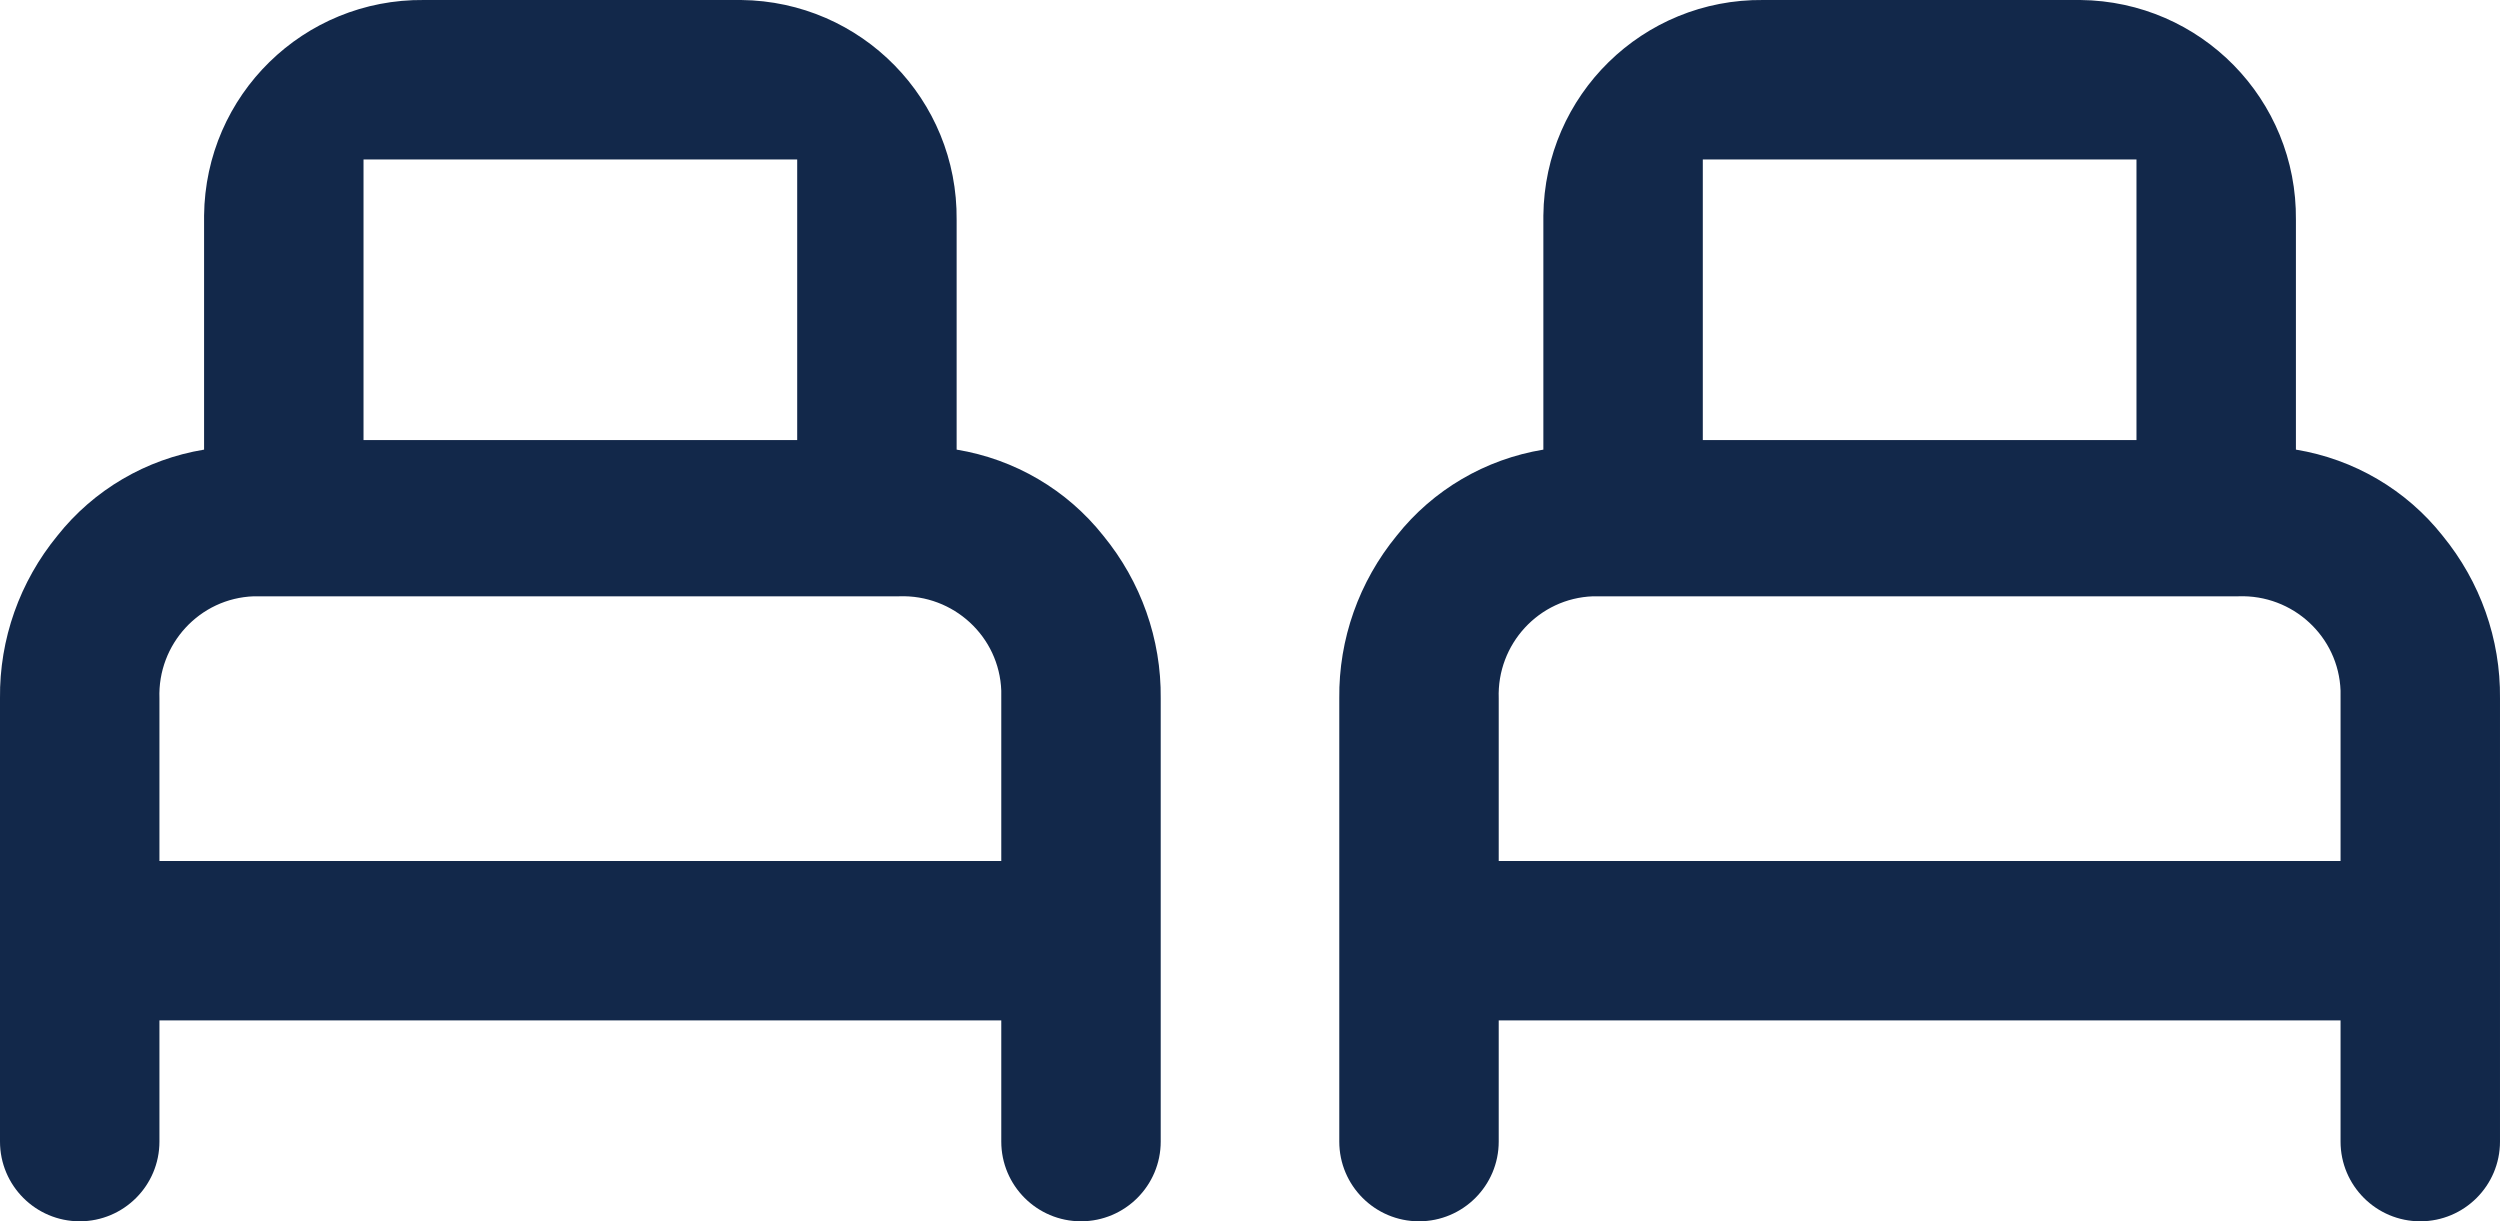
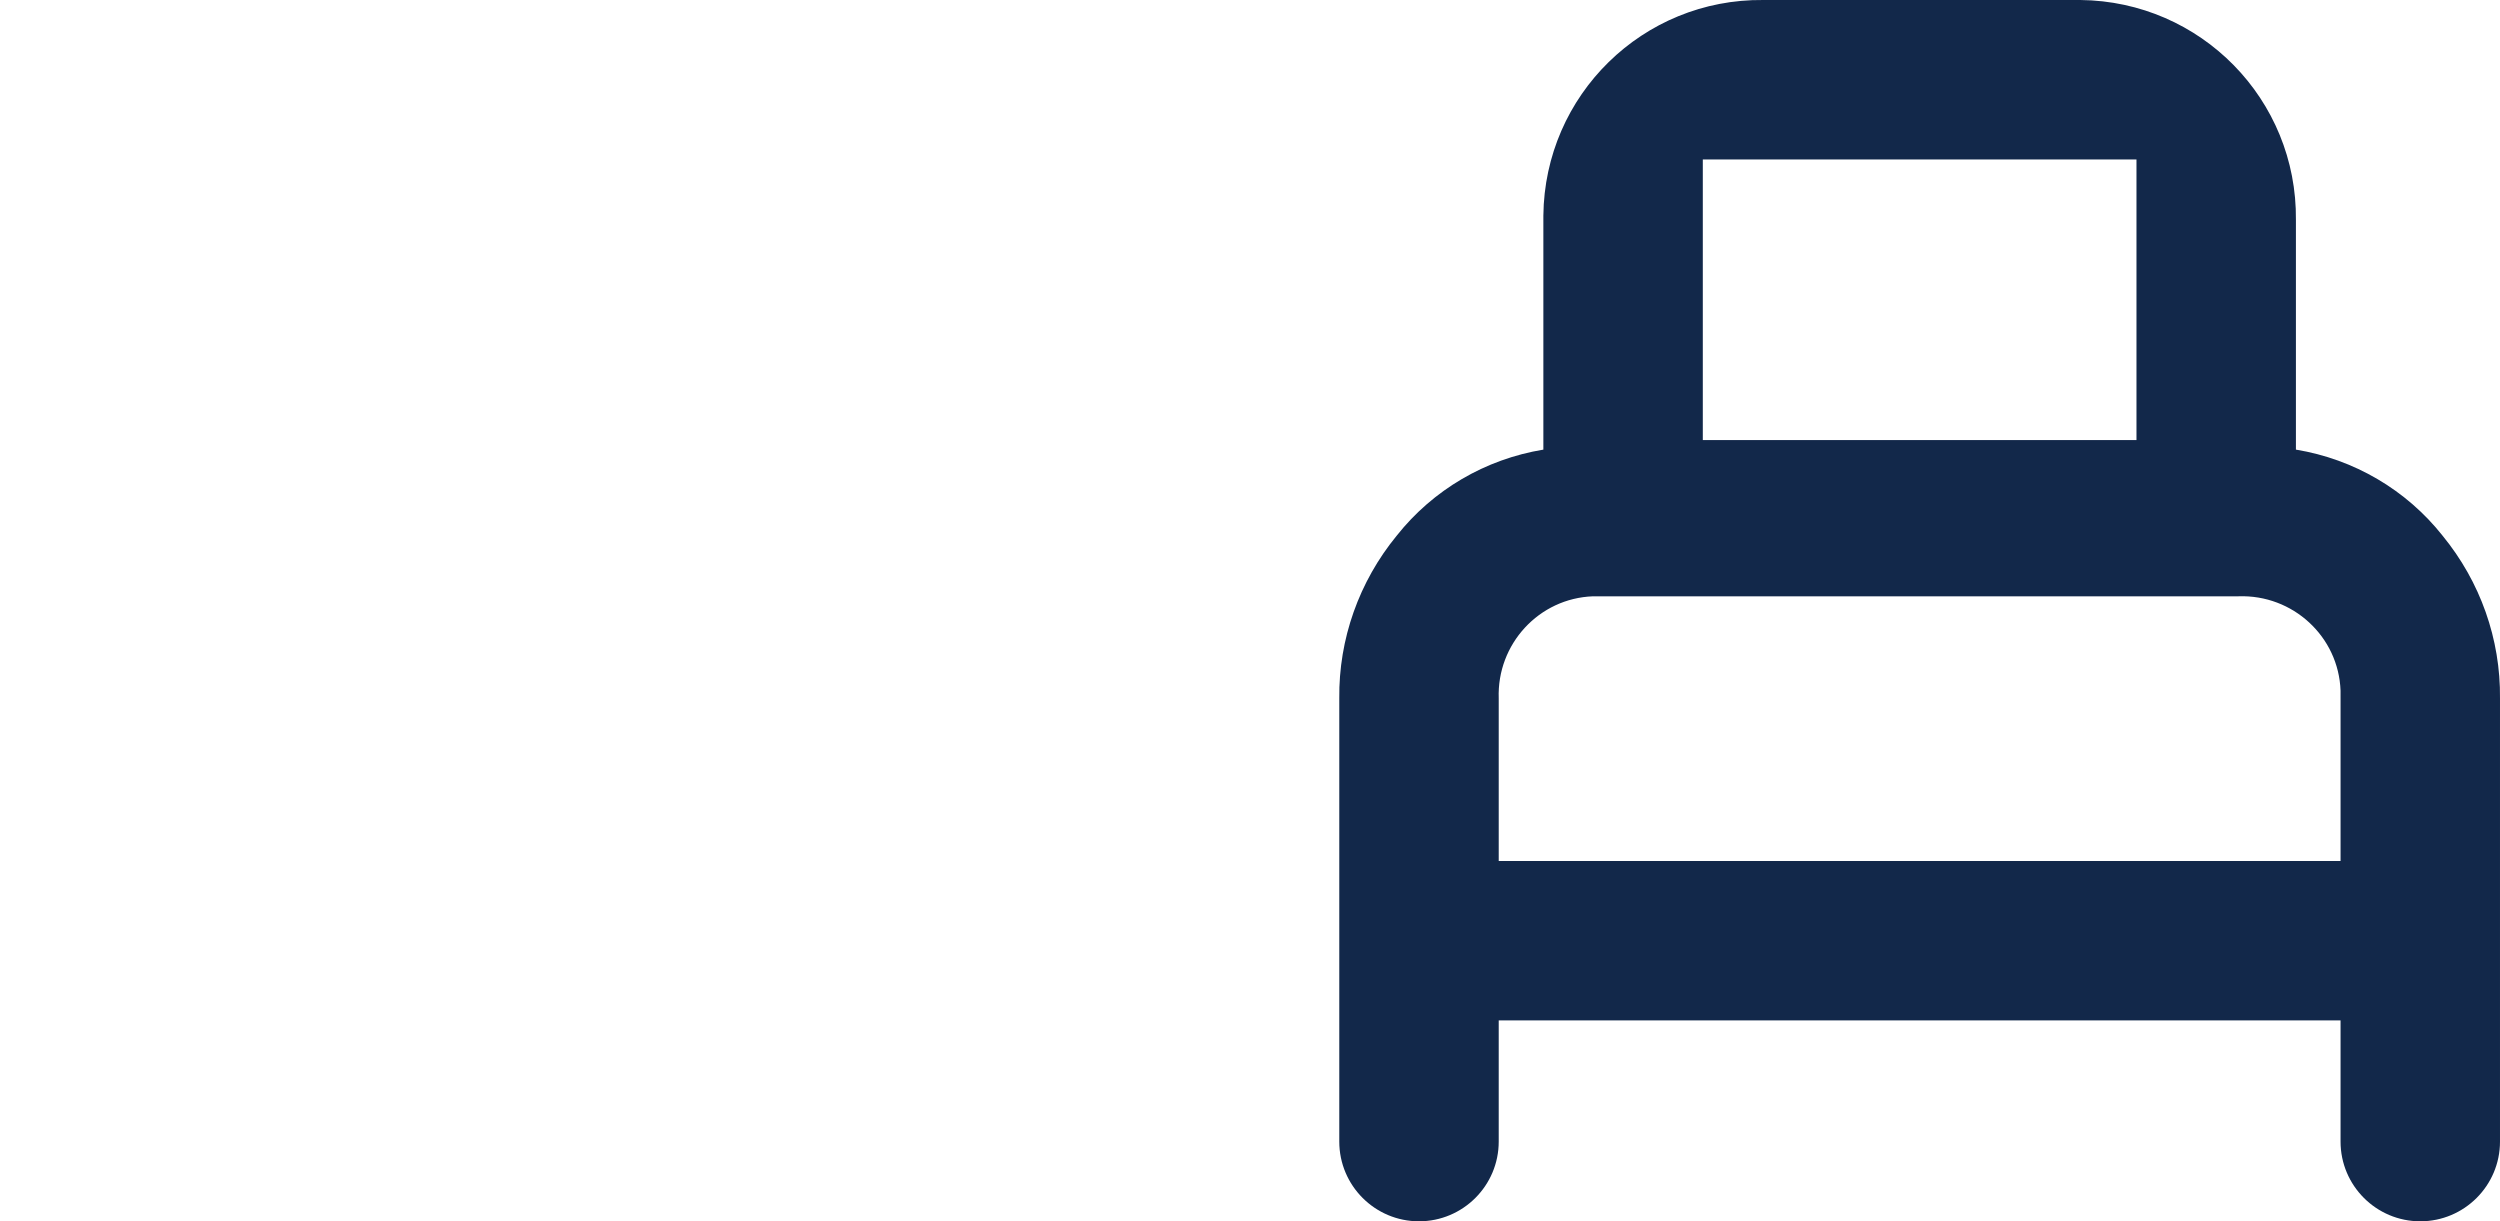
<svg xmlns="http://www.w3.org/2000/svg" viewBox="0 0 39.2 19.15">
  <defs>
    <style>.d{fill:#12284a;}</style>
  </defs>
  <g id="a" />
  <g id="b">
    <g id="c">
      <g>
-         <path class="d" d="M15,7.05V3.45C15.02,1.56,13.51,.02,11.62,0c-.02,0-.05,0-.07,0H6.65c-1.89-.02-3.43,1.49-3.45,3.38,0,.02,0,.05,0,.07v3.6c-.91,.15-1.73,.63-2.3,1.35C.31,9.12-.01,10.02,0,10.95v6.95c0,.69,.56,1.25,1.25,1.25s1.25-.56,1.25-1.25v-1.9H15.7v1.9c0,.69,.56,1.25,1.25,1.25s1.25-.56,1.25-1.25v-6.95c.01-.93-.31-1.83-.9-2.55-.57-.72-1.39-1.2-2.3-1.35ZM5.7,2.5h6.8V6.9H5.7V2.5ZM15.7,10.95v2.55H2.5v-2.55c-.03-.85,.63-1.57,1.48-1.6,.04,0,.08,0,.12,0H14.1c.85-.03,1.57,.63,1.6,1.48,0,.04,0,.08,0,.12Z" />
        <path class="d" d="M38.3,8.4c-.57-.72-1.39-1.2-2.3-1.35V3.45C36.02,1.56,34.51,.02,32.62,0c-.02,0-.05,0-.07,0h-4.9c-1.89-.02-3.43,1.49-3.45,3.38,0,.02,0,.05,0,.07v3.6c-.91,.15-1.73,.63-2.3,1.35-.59,.72-.91,1.62-.9,2.55v6.95c0,.69,.56,1.25,1.25,1.25s1.25-.56,1.25-1.25v-1.9h13.2v1.9c0,.69,.56,1.25,1.25,1.25s1.25-.56,1.25-1.25v-6.95c.01-.93-.31-1.83-.9-2.55ZM26.7,2.5h6.8V6.9h-6.8V2.5Zm10,8.45v2.55h-13.2v-2.55c-.03-.85,.63-1.57,1.48-1.6,.04,0,.08,0,.12,0h10c.85-.03,1.57,.63,1.6,1.48,0,.04,0,.08,0,.12Z" />
      </g>
    </g>
  </g>
</svg>